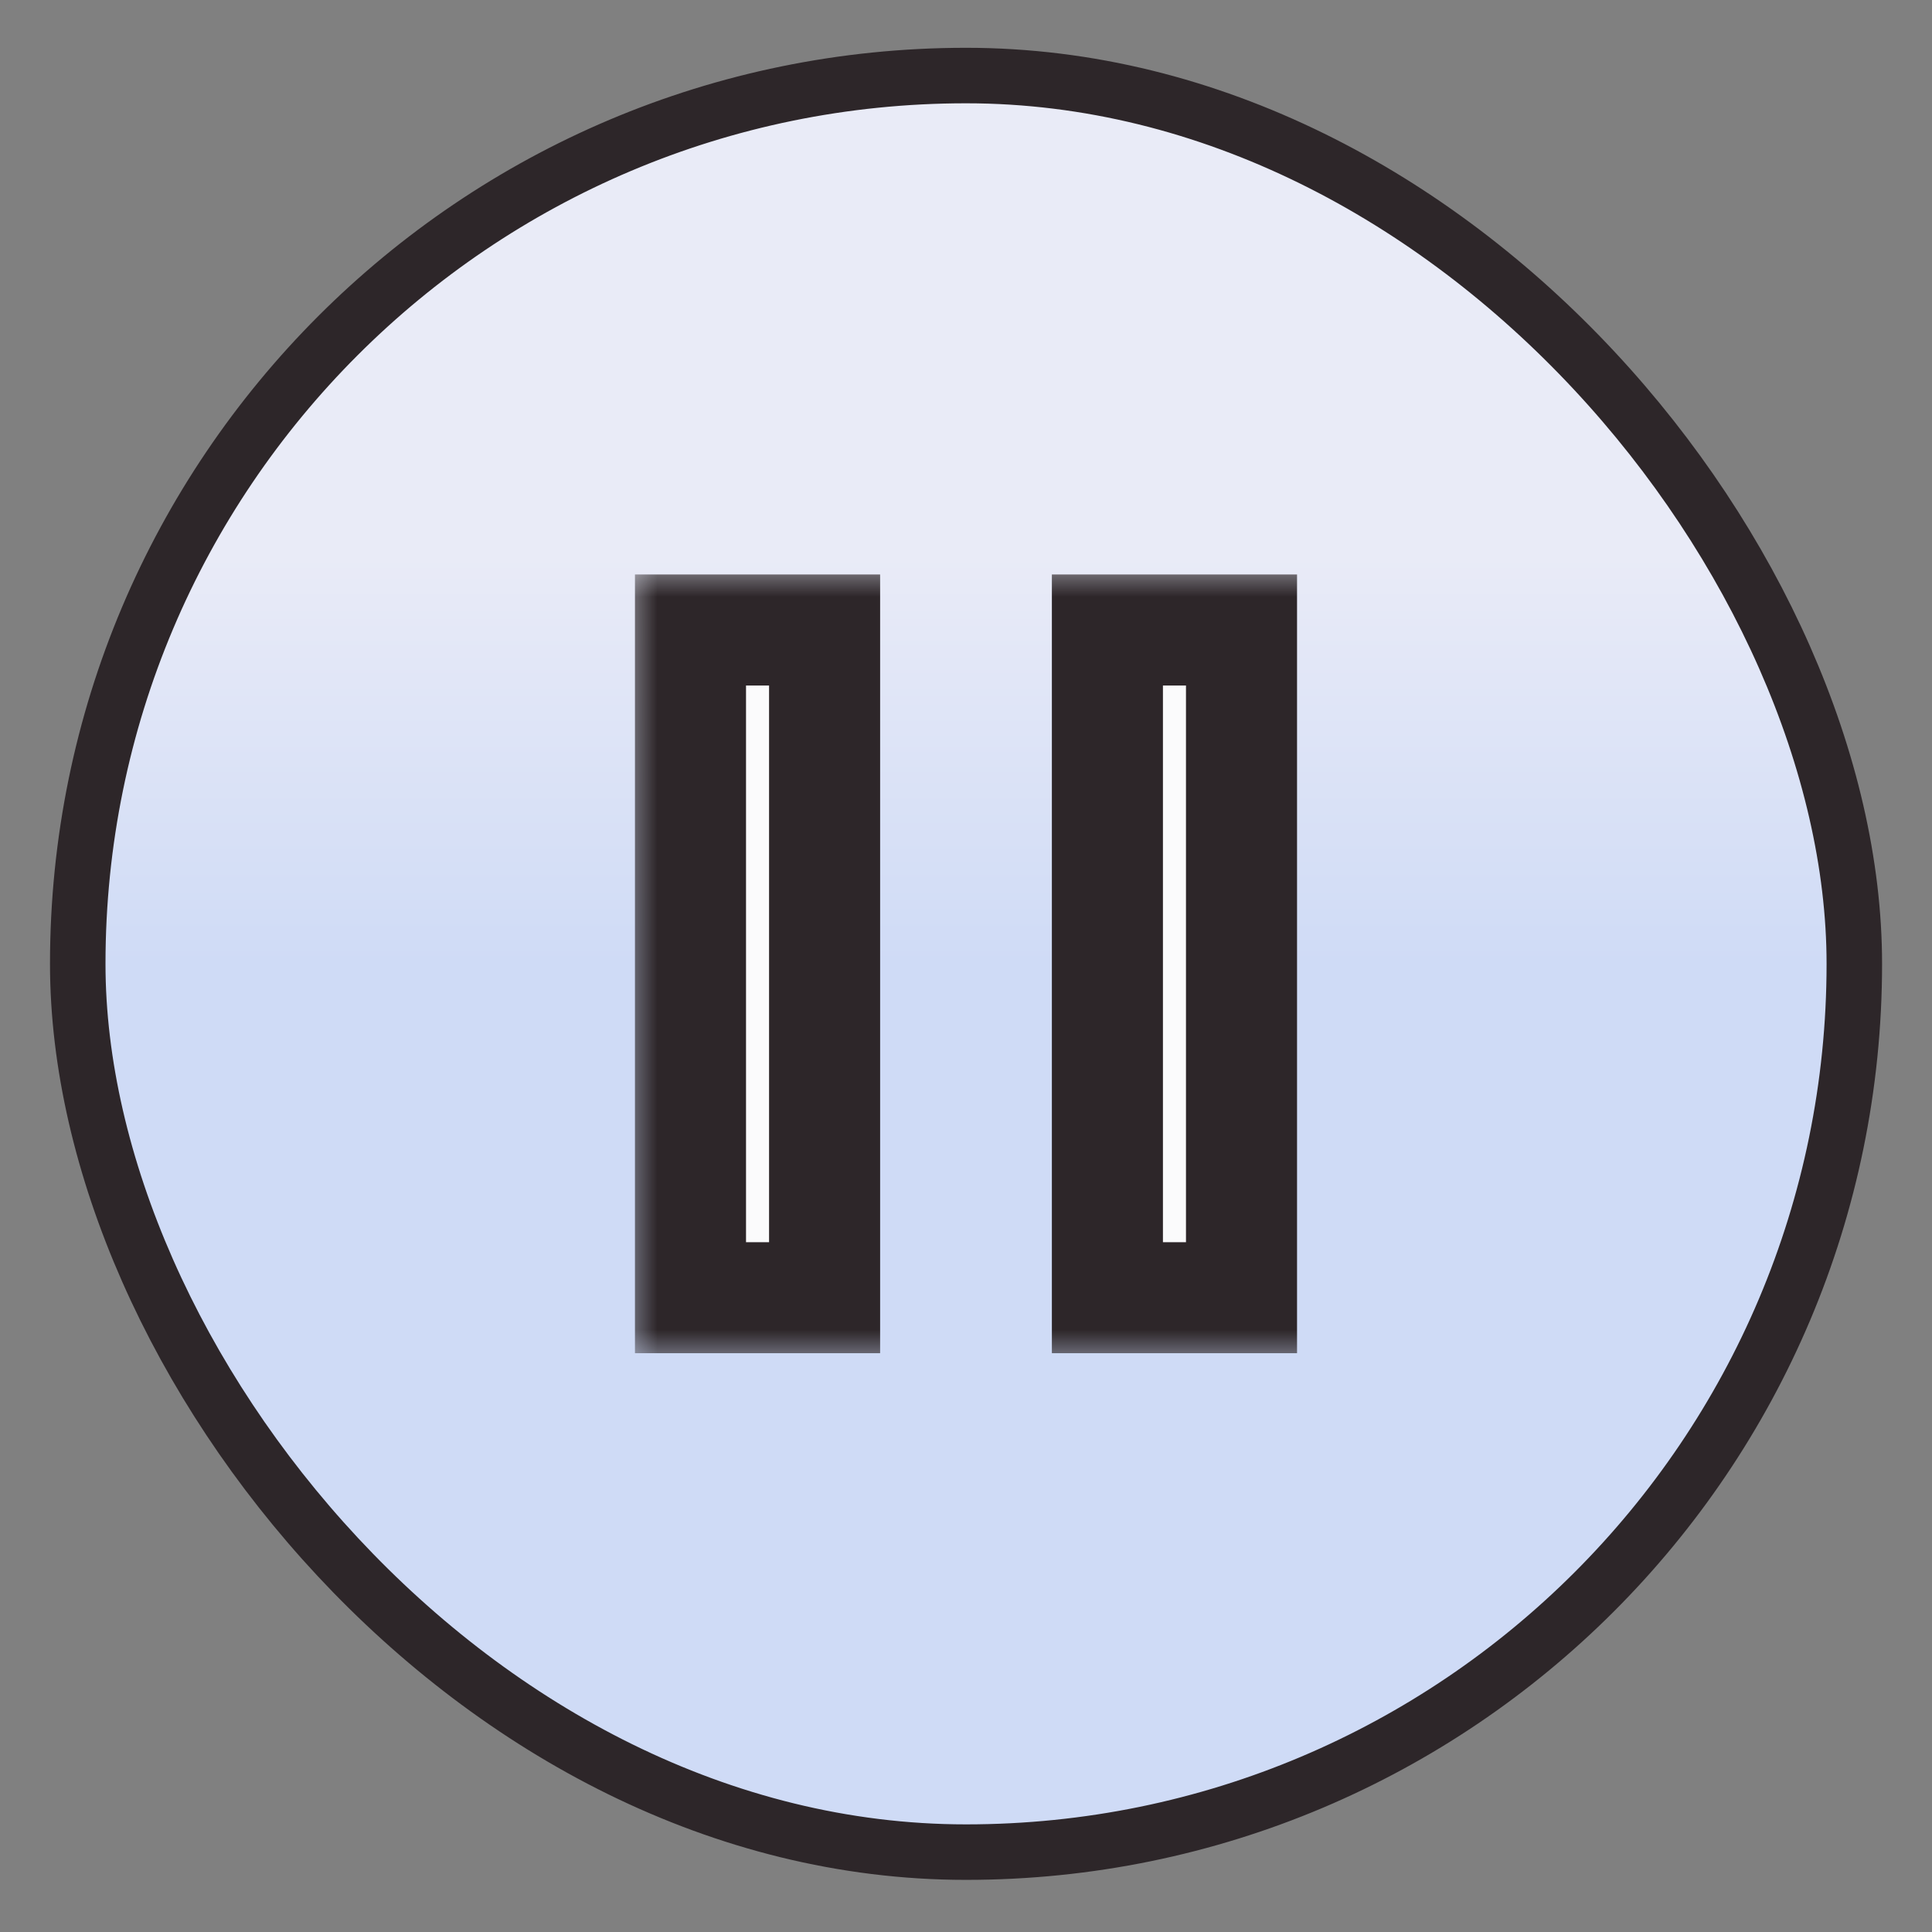
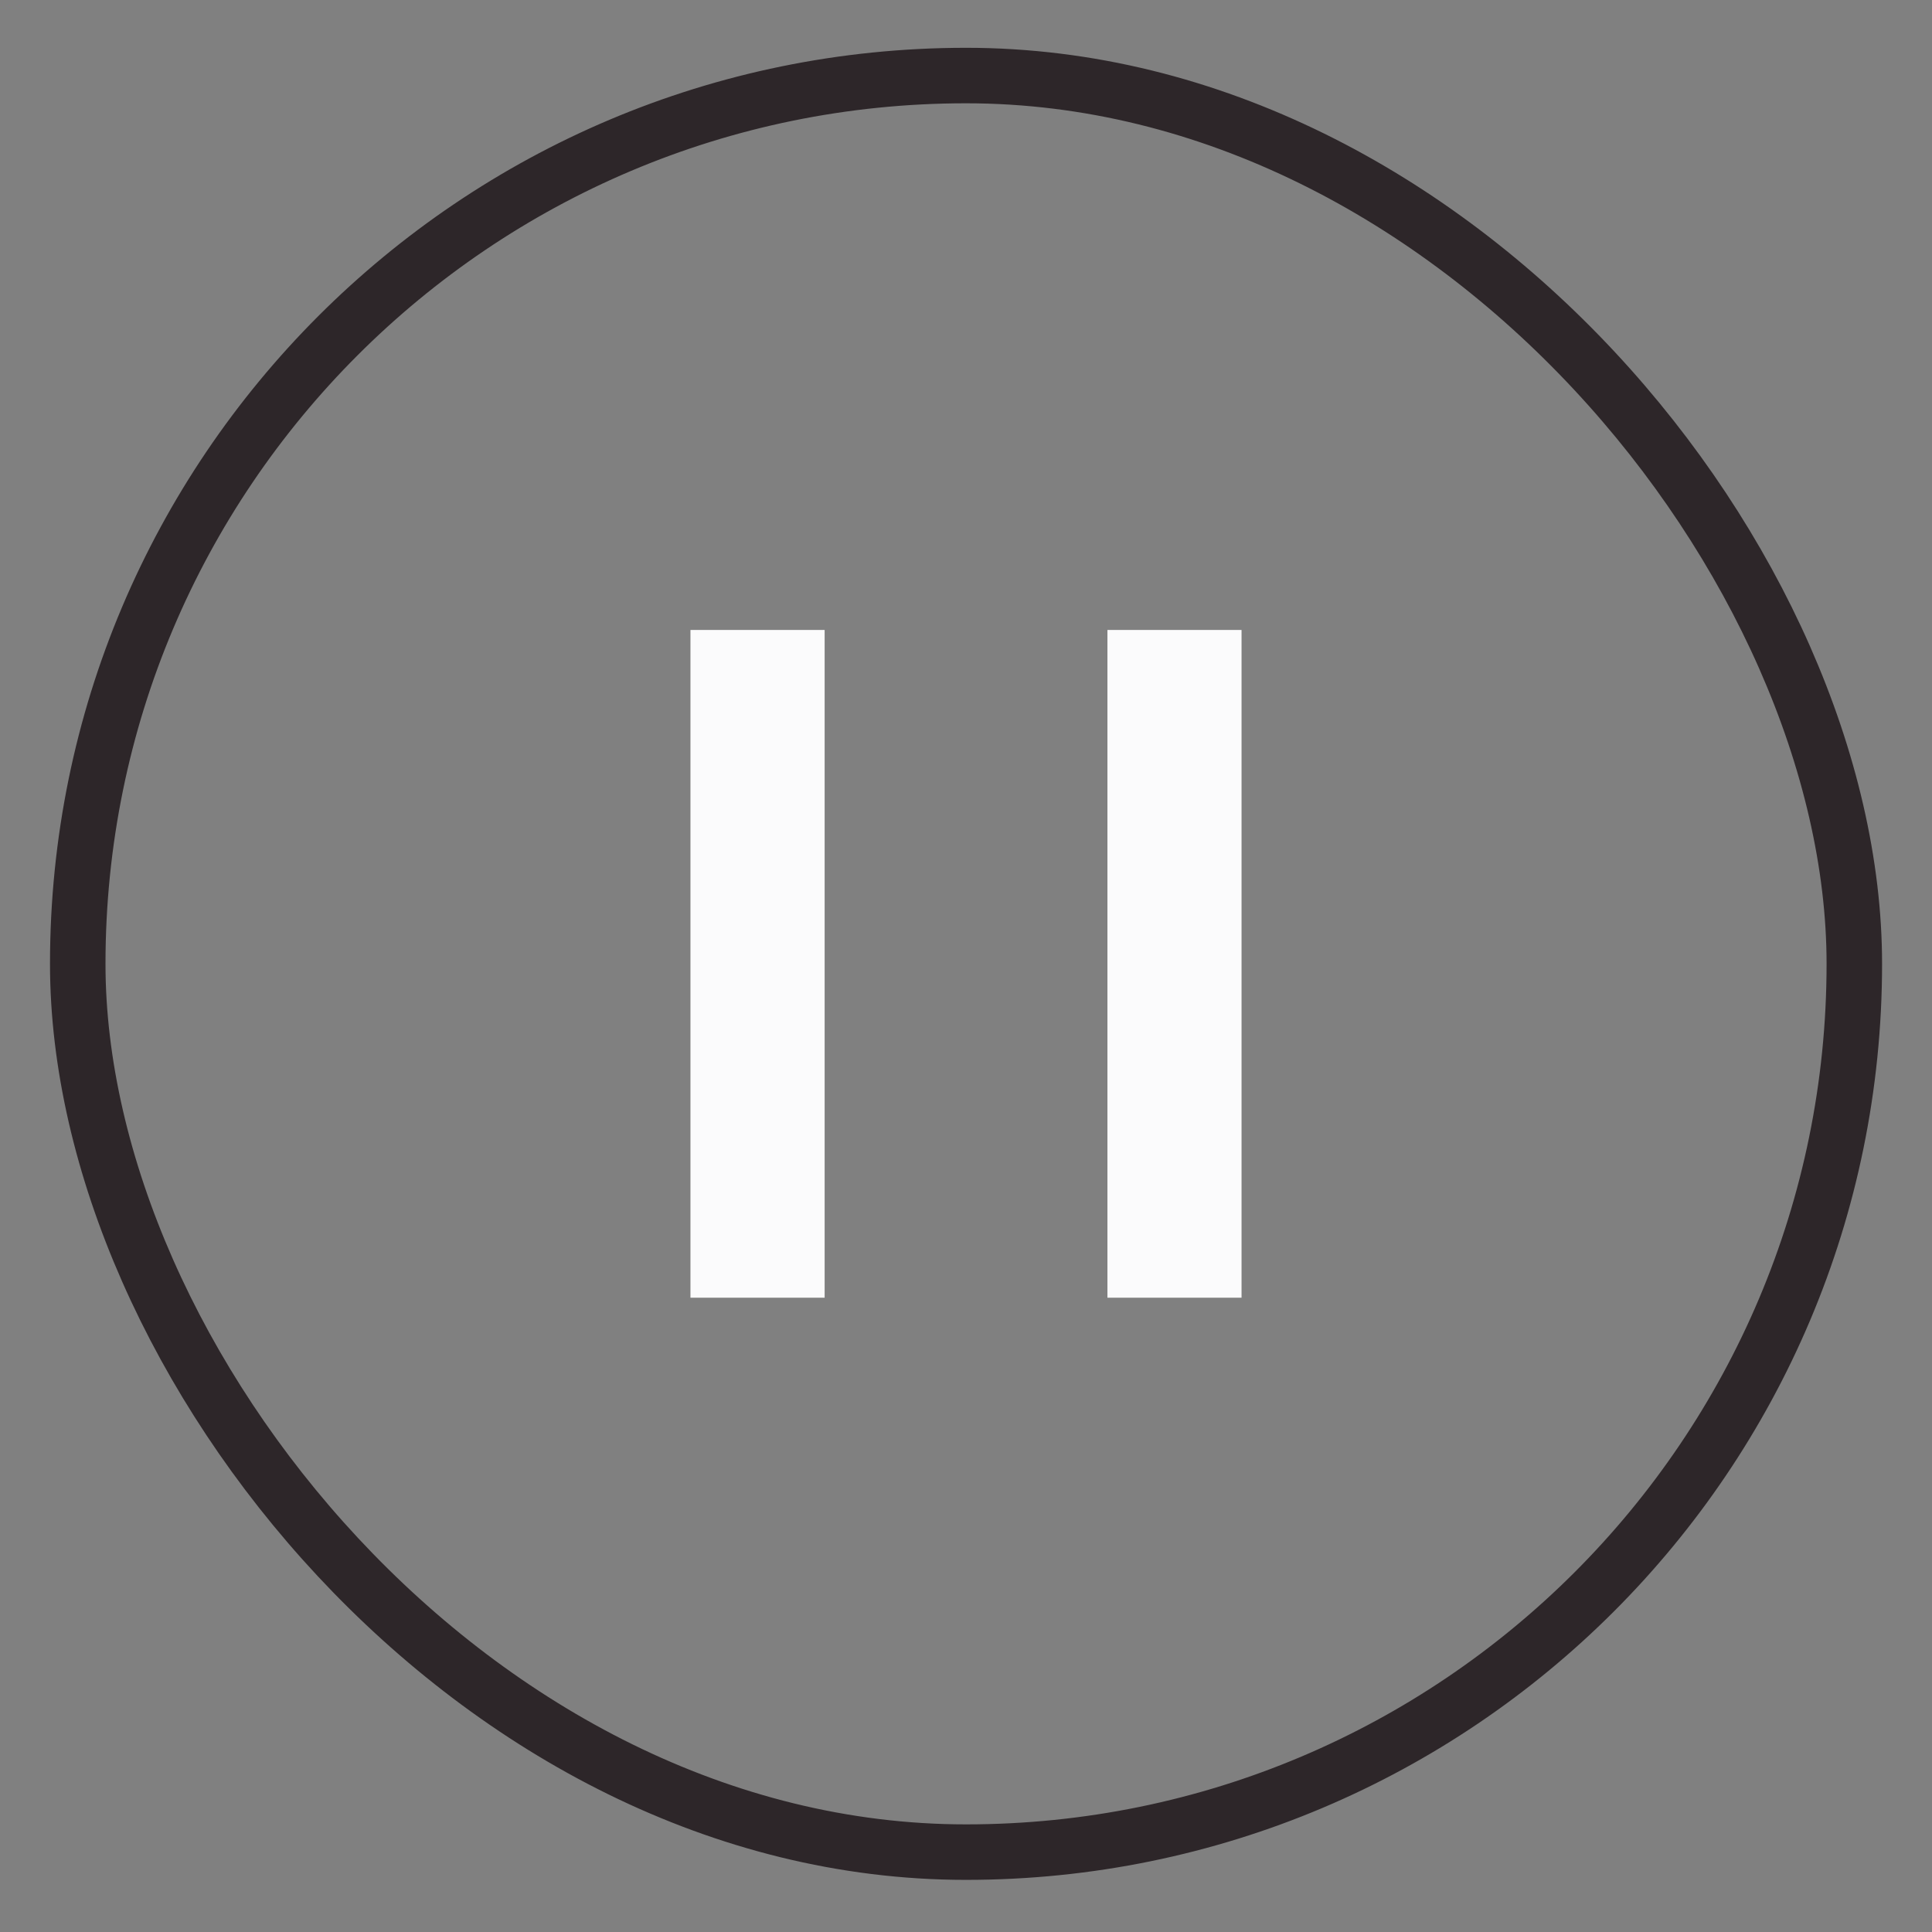
<svg xmlns="http://www.w3.org/2000/svg" width="29" height="29" viewBox="0 0 29 29" fill="none">
  <rect x="0" y="0" width="29" height="29" fill="#808080" stroke="none" />
-   <rect x="1.167" y="1.134" width="26.667" height="26.667" rx="13.333" fill="url(#paint0_linear_7_10754)" />
  <rect x="1.167" y="1.134" width="26.667" height="26.667" rx="13.333" stroke="#2D2629" stroke-width="0.833" />
  <mask id="path-2-outside-1_7_10754" maskUnits="userSpaceOnUse" x="9.364" y="8.456" width="11" height="12" fill="black">
    <rect fill="white" x="9.364" y="8.456" width="11" height="12" />
-     <path fill-rule="evenodd" clip-rule="evenodd" d="M12.378 9.456H10.364V19.479H12.378V9.456ZM16.623 19.479H18.636V9.456H16.623V19.479Z" />
+     <path fill-rule="evenodd" clip-rule="evenodd" d="M12.378 9.456H10.364V19.479H12.378V9.456ZH18.636V9.456H16.623V19.479Z" />
  </mask>
  <path fill-rule="evenodd" clip-rule="evenodd" d="M12.378 9.456H10.364V19.479H12.378V9.456ZM16.623 19.479H18.636V9.456H16.623V19.479Z" fill="#FBFBFC" />
-   <path d="M12.378 9.456H13.211V8.623H12.378V9.456ZM10.364 9.456V8.623H9.531V9.456H10.364ZM10.364 19.479H9.531V20.312H10.364V19.479ZM12.378 19.479V20.312H13.211V19.479H12.378ZM16.623 19.479H15.789V20.312H16.623V19.479ZM18.636 19.479V20.312H19.469V19.479H18.636ZM18.636 9.456H19.469V8.623H18.636V9.456ZM16.623 9.456V8.623H15.789V9.456H16.623ZM12.378 8.623H10.364V10.29H12.378V8.623ZM9.531 9.456V19.479H11.198V9.456H9.531ZM10.364 20.312H12.378V18.646H10.364V20.312ZM13.211 19.479V9.456H11.544V19.479H13.211ZM16.623 20.312H18.636V18.646H16.623V20.312ZM19.469 19.479V9.456H17.802V19.479H19.469ZM18.636 8.623H16.623V10.29H18.636V8.623ZM15.789 9.456V19.479H17.456V9.456H15.789Z" fill="#2D2629" mask="url(#path-2-outside-1_7_10754)" />
  <defs>
    <linearGradient id="paint0_linear_7_10754" x1="14.5" y1="1.134" x2="14.5" y2="27.801" gradientUnits="userSpaceOnUse">
      <stop offset="0.27" stop-color="#E9EBF7" />
      <stop offset="0.5" stop-color="#CFDBF6" />
    </linearGradient>
  </defs>
</svg>